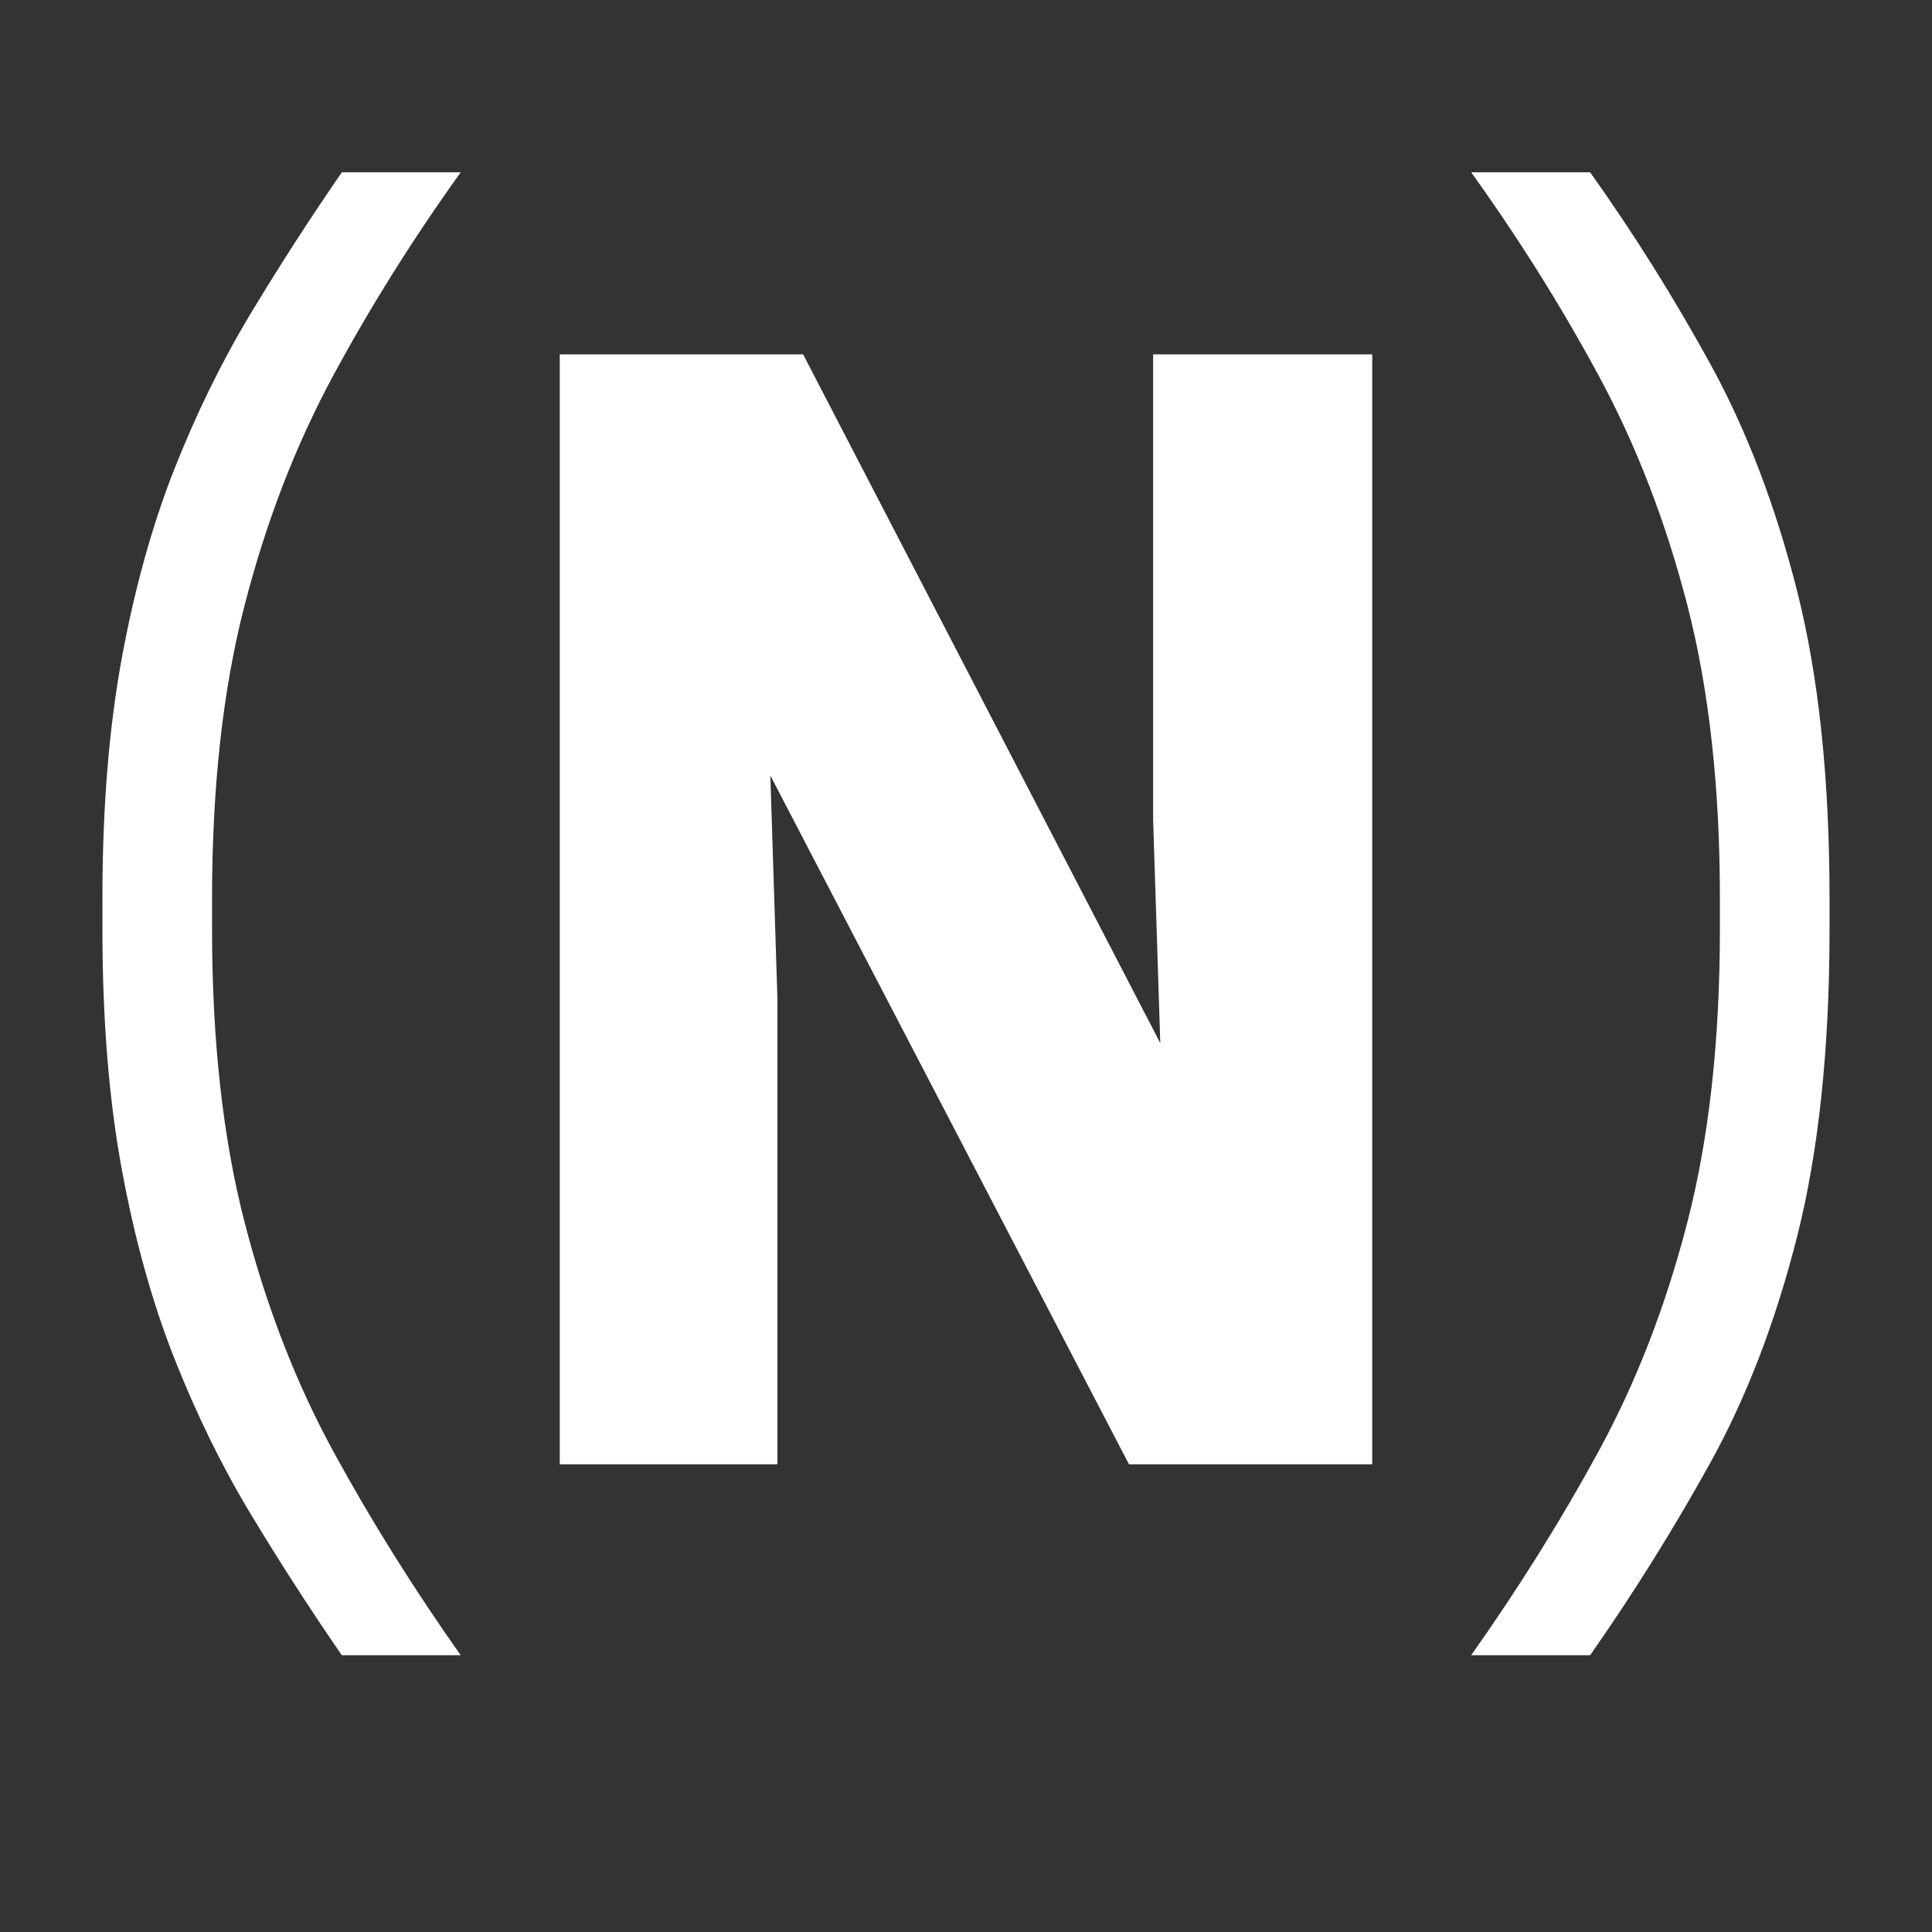
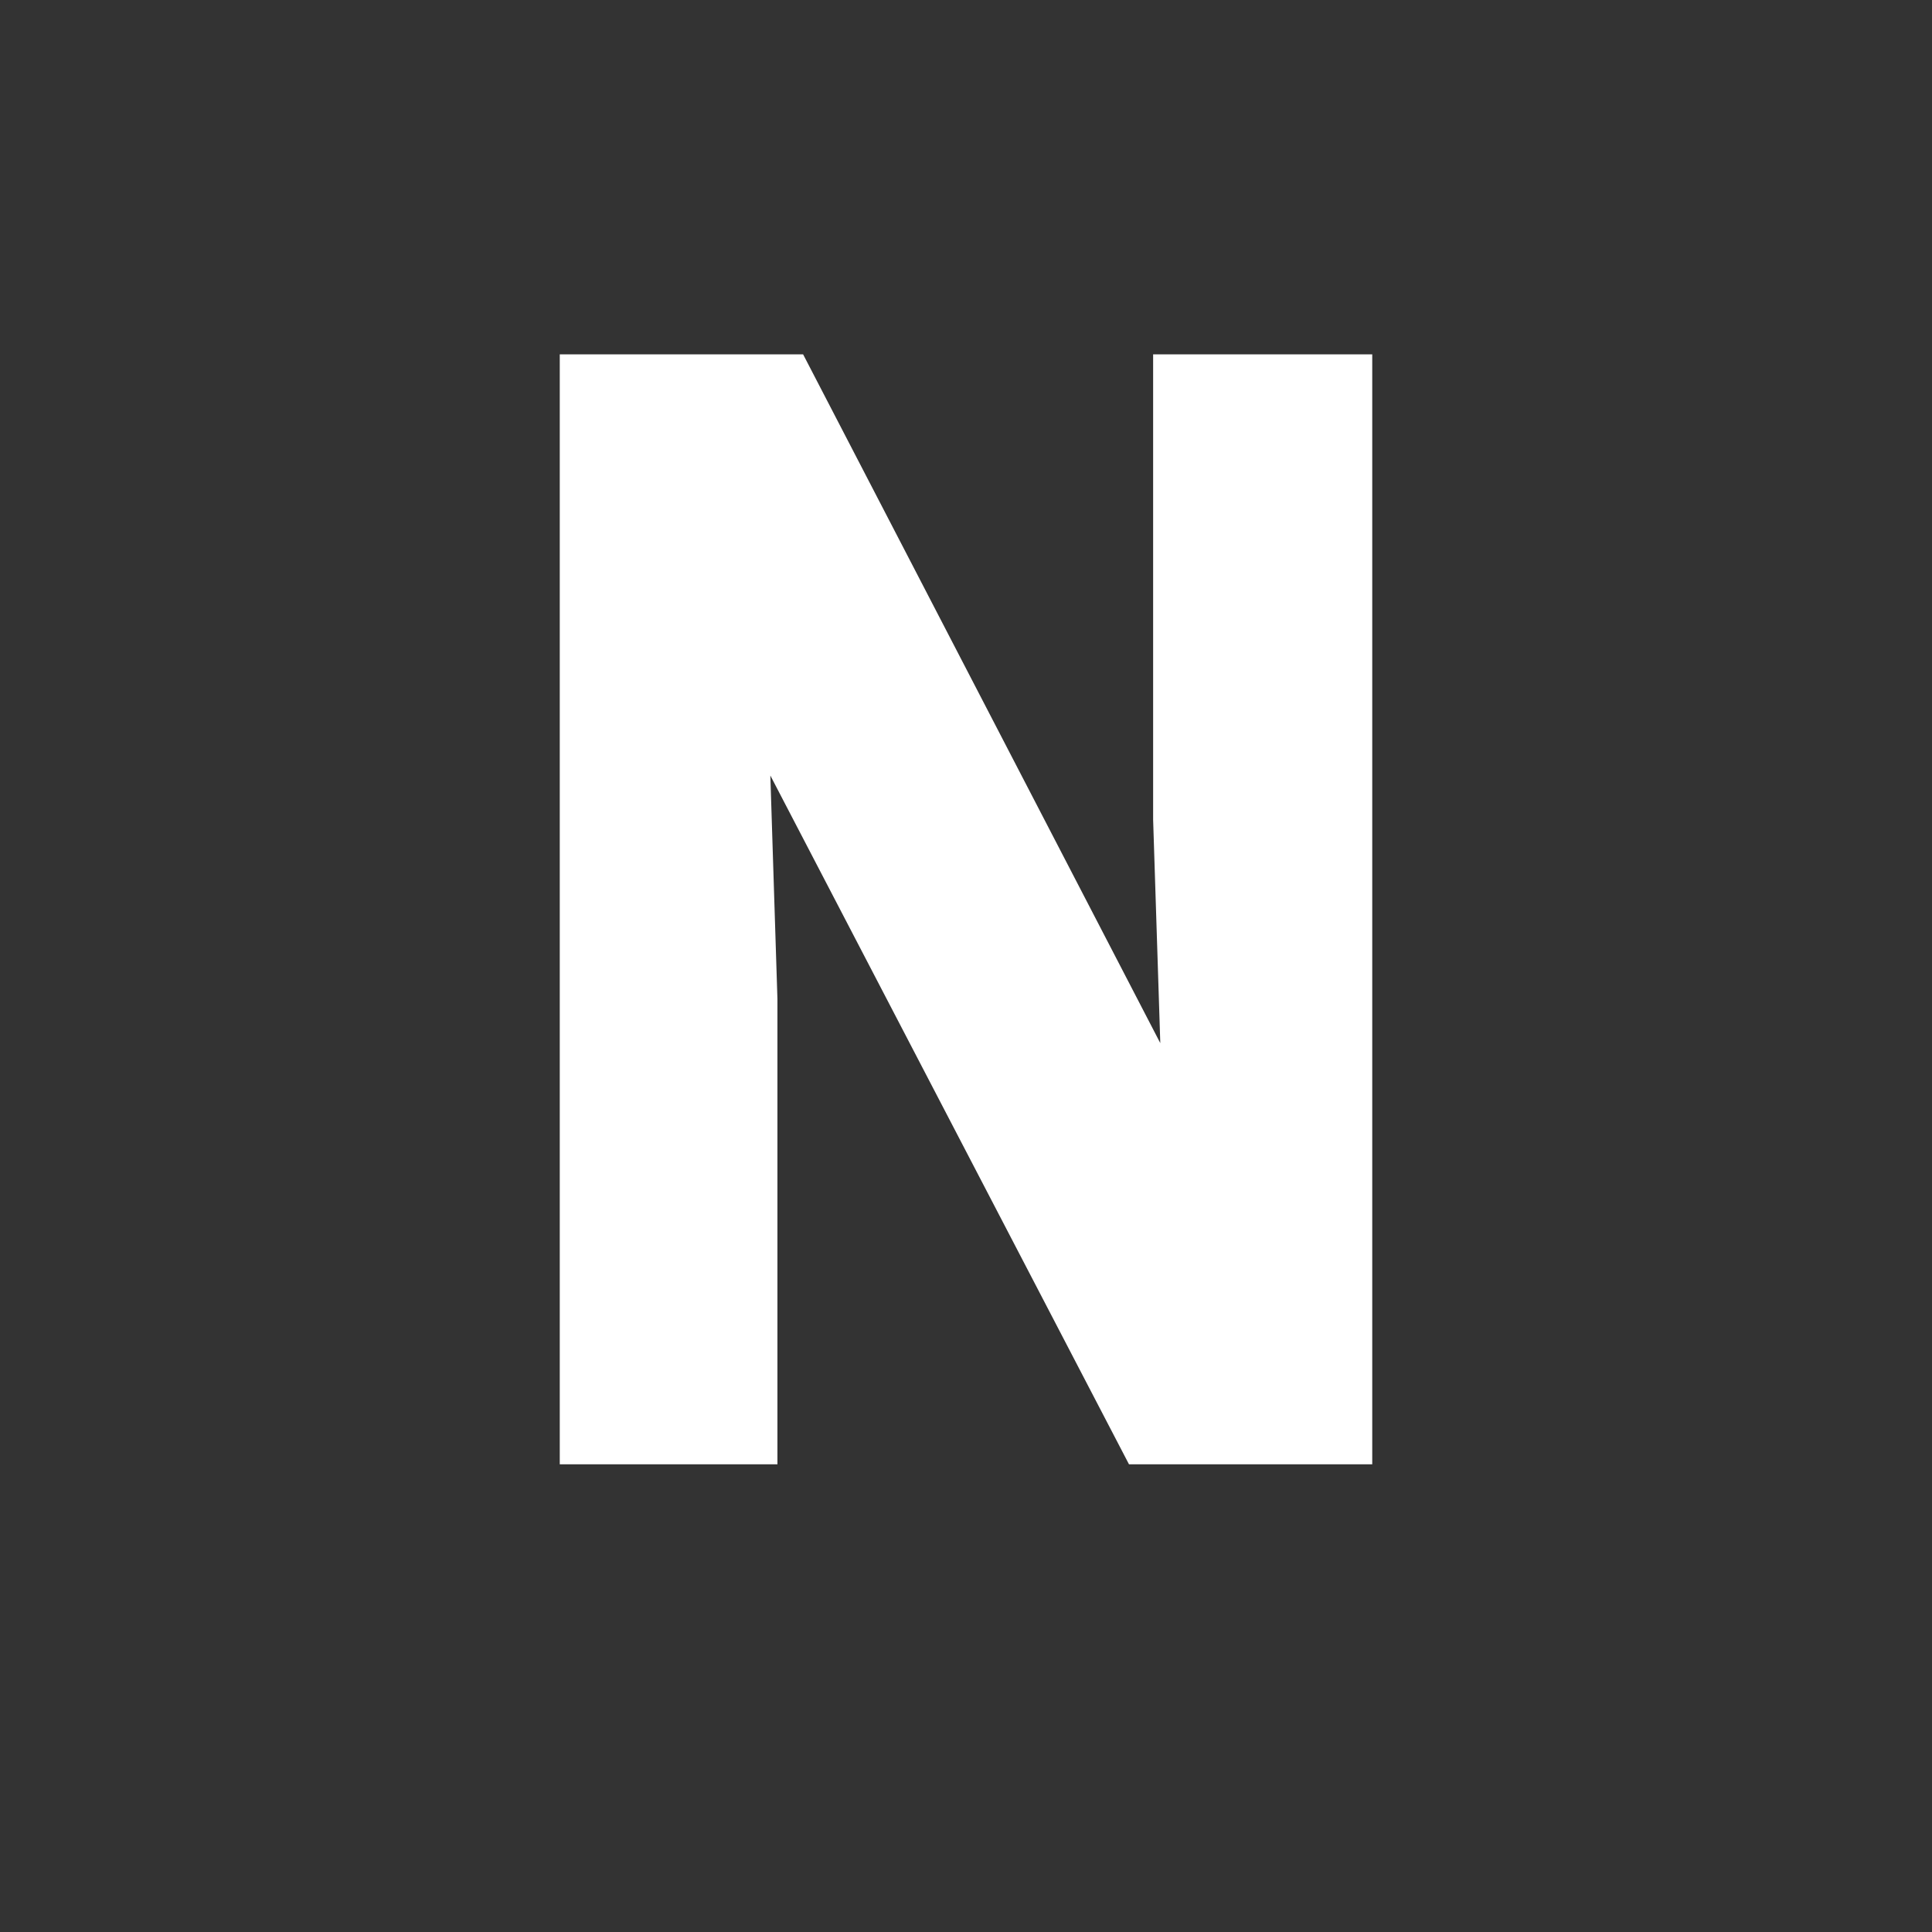
<svg xmlns="http://www.w3.org/2000/svg" width="500" zoomAndPan="magnify" viewBox="0 0 375 375" height="500" preserveAspectRatio="xMidYMid meet" version="1.0">
  <rect x="0" y="0" width="375" height="375" fill="#333333" stroke="none" />
  <defs>
    <g />
  </defs>
  <g fill="#ffffff" fill-opacity="1">
    <g transform="translate(93.18, 284.216)">
      <g>
        <path d="M 173.172 -215.438 L 173.172 0 L 125.953 0 L 56.344 -133.688 L 57.719 -90.312 L 57.719 0 L 15.469 0 L 15.469 -215.438 L 62.703 -215.438 L 132.031 -81.75 L 130.641 -125.125 L 130.641 -215.438 Z M 173.172 -215.438 " />
      </g>
    </g>
  </g>
  <g fill="#ffffff" fill-opacity="1">
    <g transform="translate(4.582, 285.299)">
      <g>
-         <path d="M 15.297 -104.938 L 15.297 -110.938 C 15.297 -128.32 16.539 -143.812 19.031 -157.406 C 21.531 -171 24.926 -183.242 29.219 -194.141 C 33.52 -205.035 38.469 -215.129 44.062 -224.422 C 49.664 -233.711 55.566 -242.859 61.766 -251.859 L 84.844 -251.859 C 75.656 -239.066 67.41 -225.922 60.109 -212.422 C 52.816 -198.93 47.07 -184.039 42.875 -167.75 C 38.676 -151.457 36.578 -132.52 36.578 -110.938 L 36.578 -104.938 C 36.578 -83.352 38.676 -64.414 42.875 -48.125 C 47.07 -31.832 52.816 -16.988 60.109 -3.594 C 67.41 9.789 75.656 22.984 84.844 35.984 L 61.766 35.984 C 55.566 26.984 49.664 17.836 44.062 8.547 C 38.469 -0.742 33.52 -10.836 29.219 -21.734 C 24.926 -32.629 21.531 -44.875 19.031 -58.469 C 16.539 -72.062 15.297 -87.551 15.297 -104.938 Z M 15.297 -104.938 " />
-       </g>
+         </g>
    </g>
  </g>
  <g fill="#ffffff" fill-opacity="1">
    <g transform="translate(275.362, 285.299)">
      <g>
-         <path d="M 79.75 -110.938 L 79.75 -104.938 C 79.75 -81.75 77.648 -61.859 73.453 -45.266 C 69.254 -28.68 63.609 -13.992 56.516 -1.203 C 49.422 11.586 41.676 23.984 33.281 35.984 L 10.188 35.984 C 19.383 22.984 27.629 9.789 34.922 -3.594 C 42.223 -16.988 47.973 -31.832 52.172 -48.125 C 56.367 -64.414 58.469 -83.352 58.469 -104.938 L 58.469 -110.938 C 58.469 -132.52 56.367 -151.457 52.172 -167.75 C 47.973 -184.039 42.223 -198.93 34.922 -212.422 C 27.629 -225.922 19.383 -239.066 10.188 -251.859 L 33.281 -251.859 C 41.676 -240.066 49.422 -227.723 56.516 -214.828 C 63.609 -201.93 69.254 -187.188 73.453 -170.594 C 77.648 -154.008 79.75 -134.125 79.75 -110.938 Z M 79.75 -110.938 " />
-       </g>
+         </g>
    </g>
  </g>
</svg>